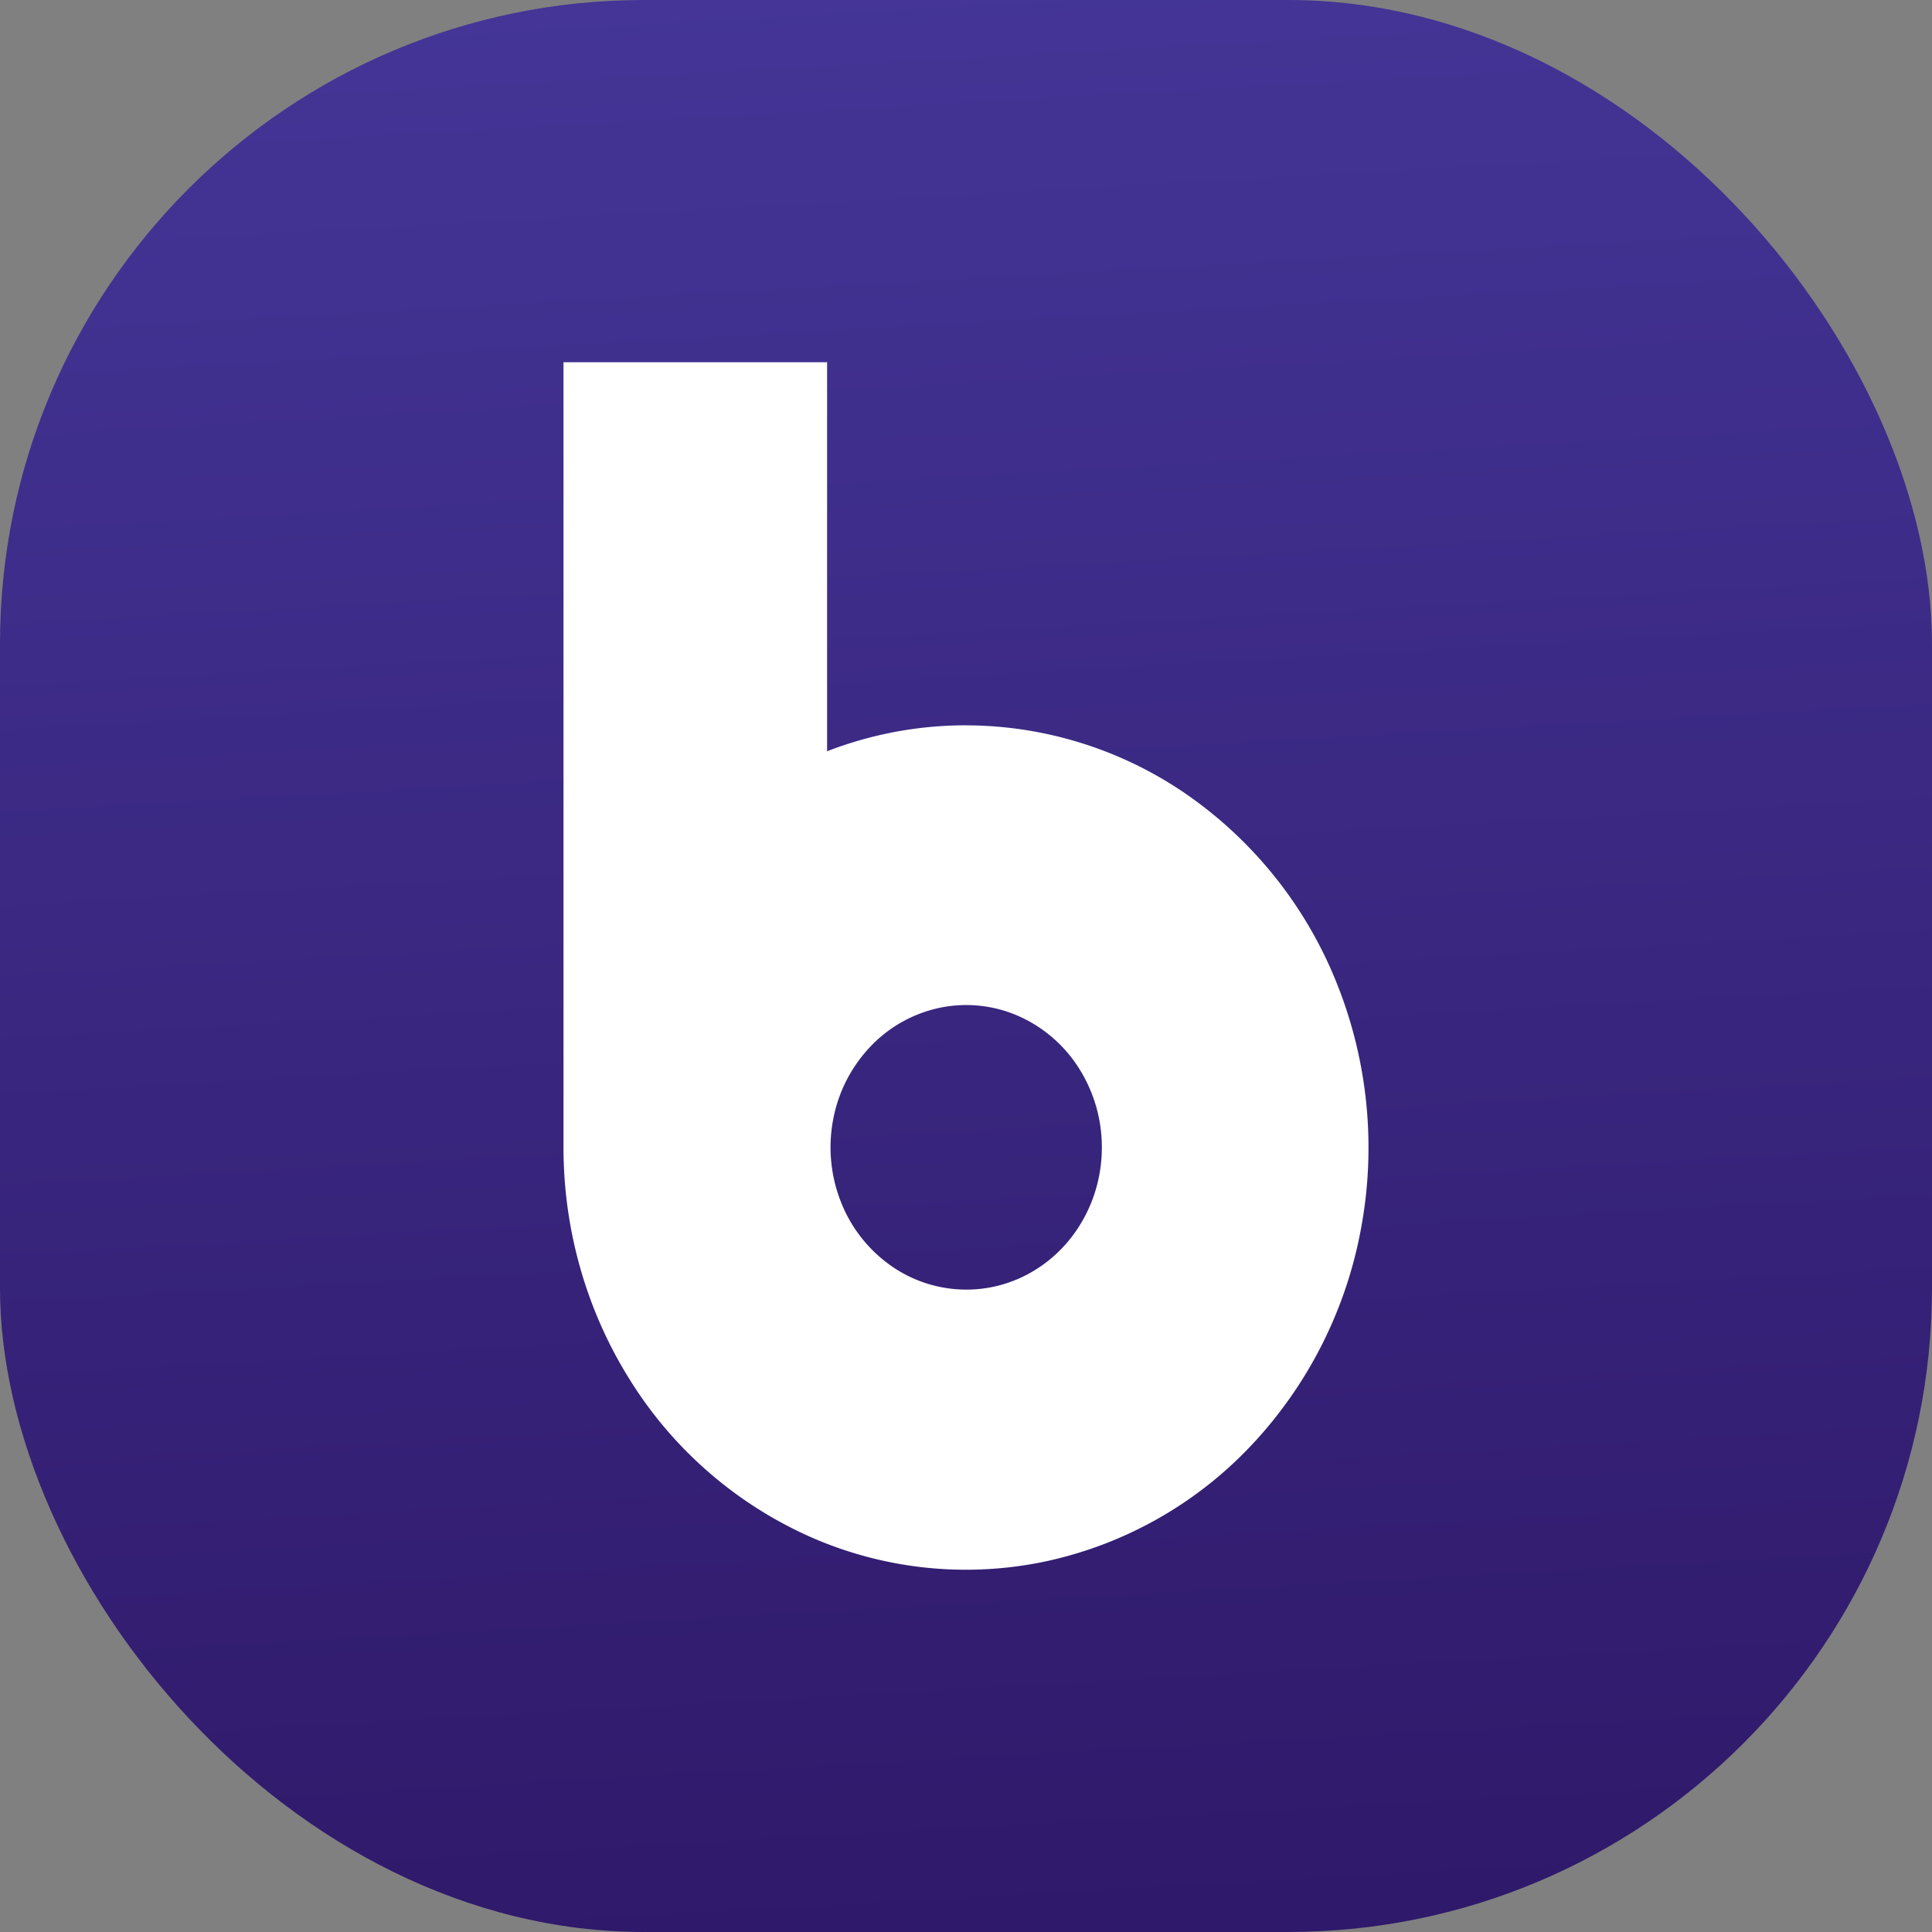
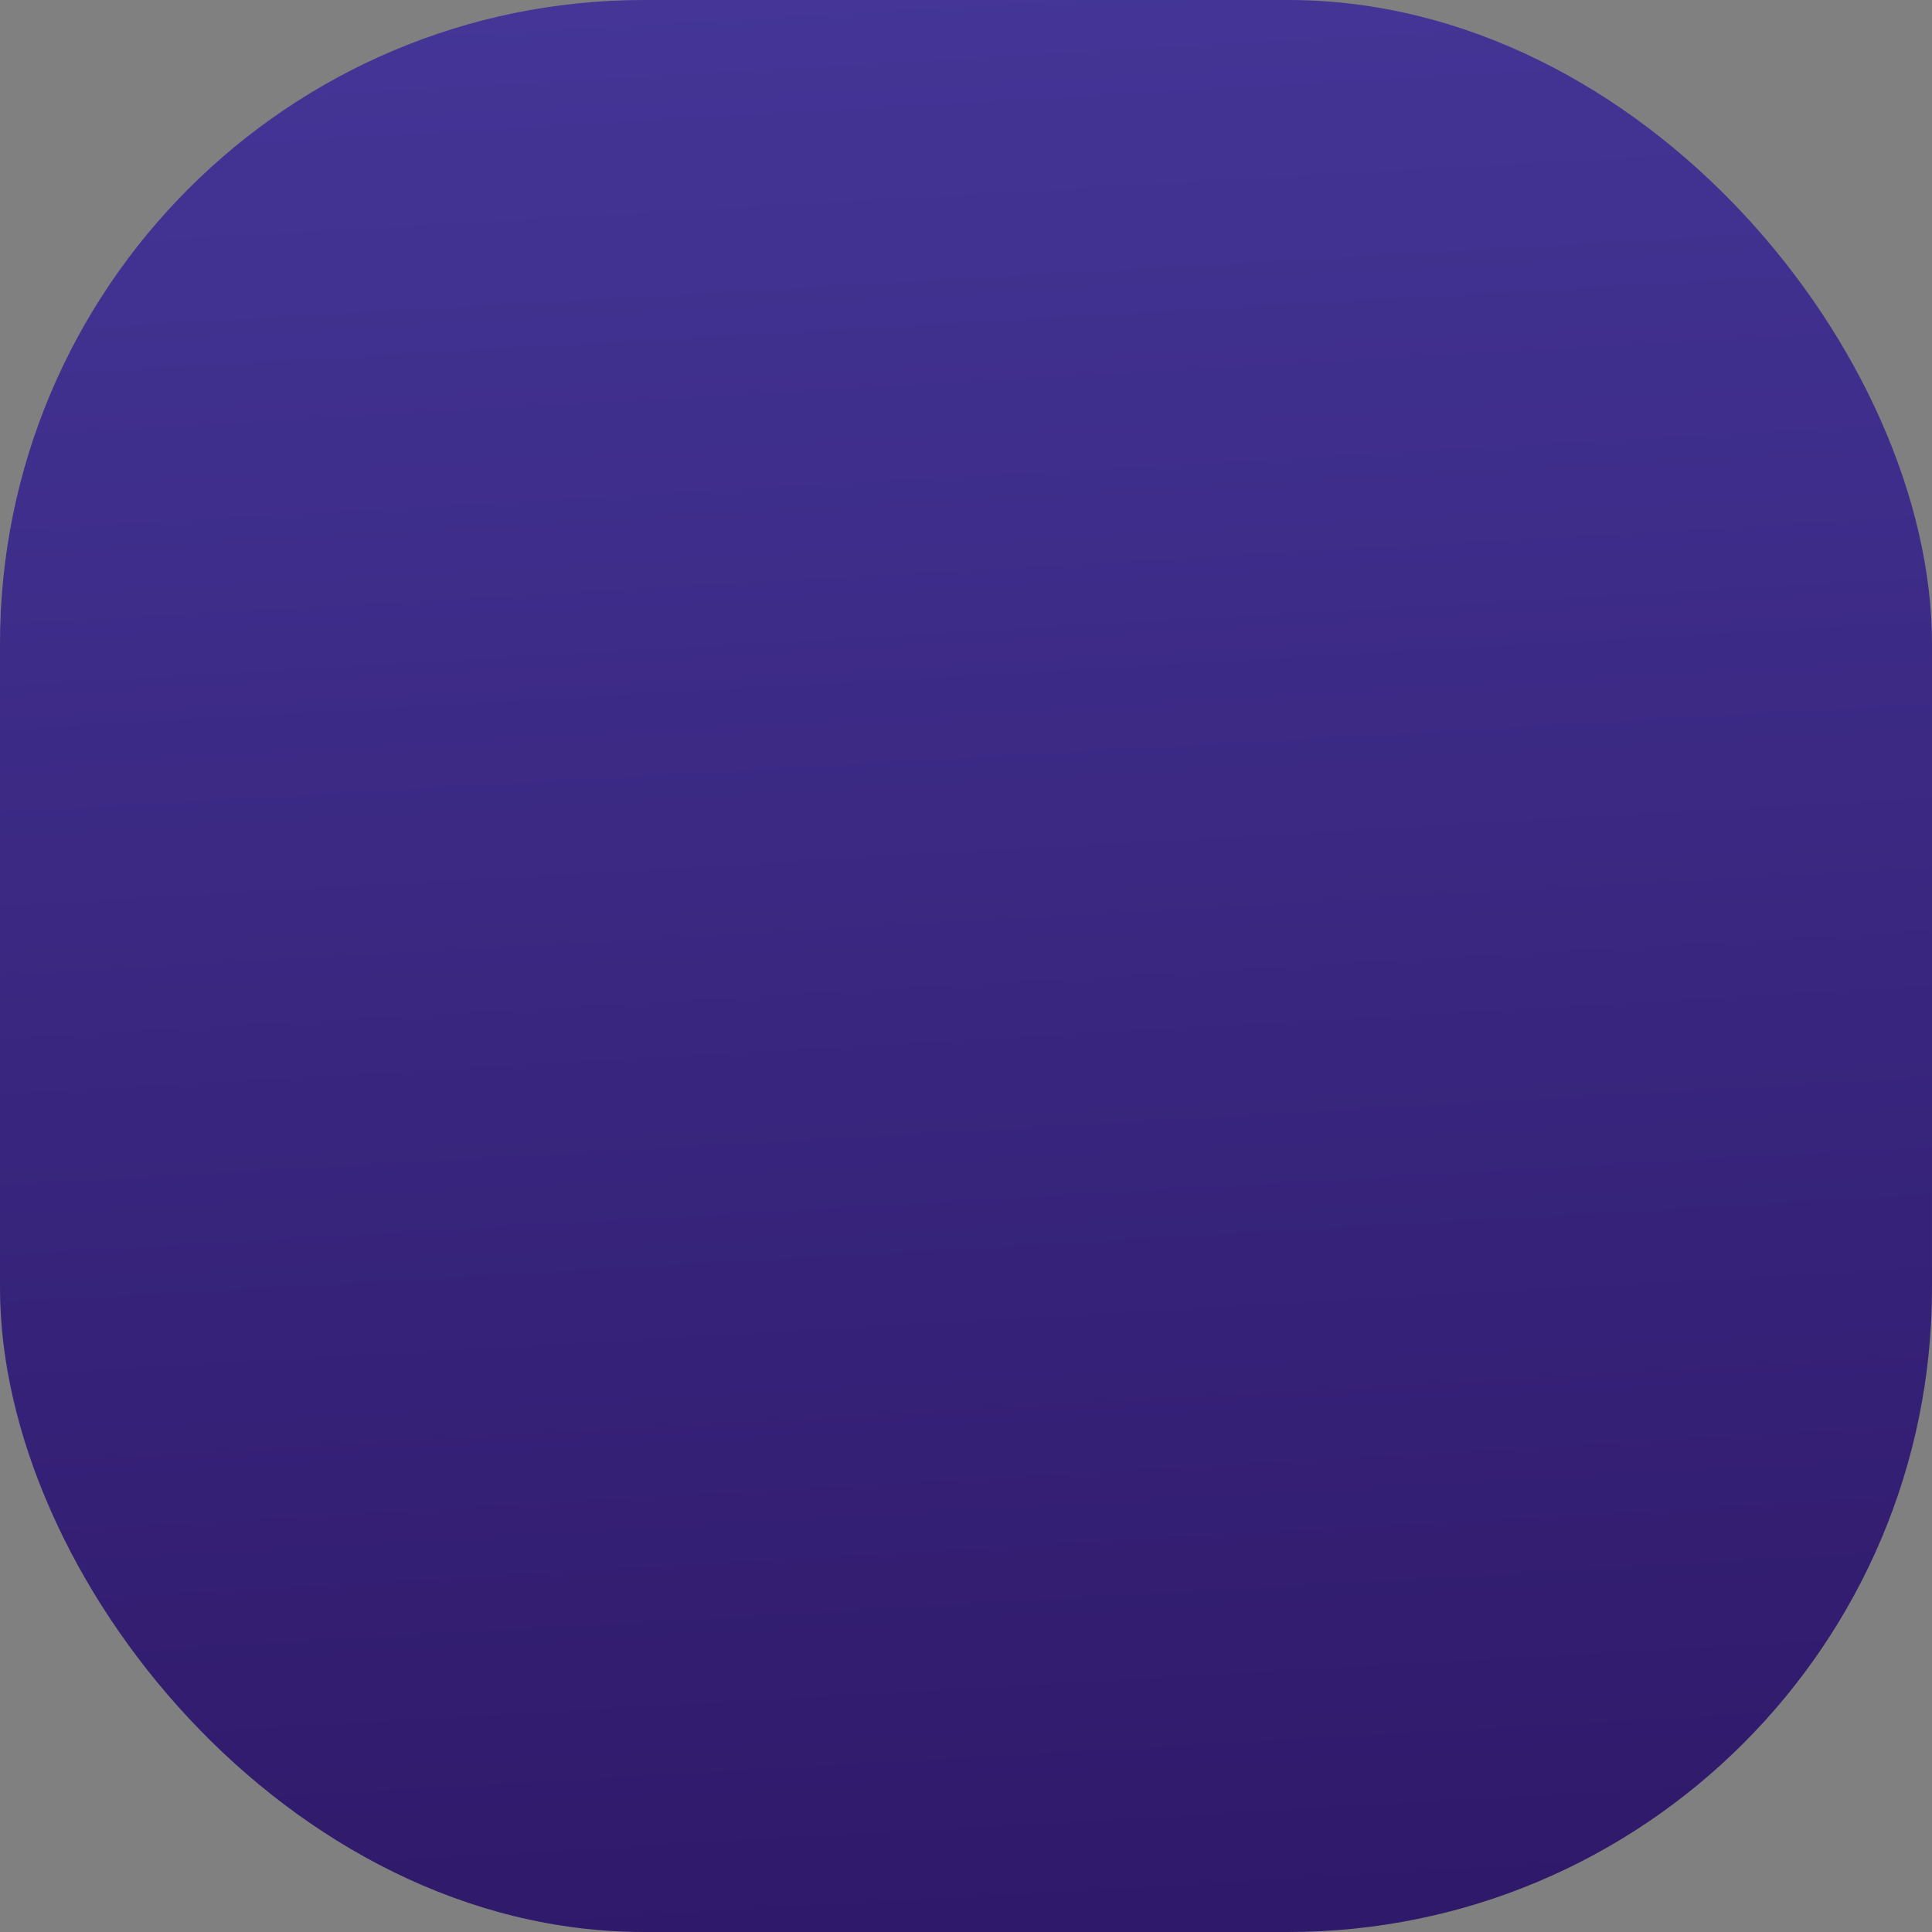
<svg xmlns="http://www.w3.org/2000/svg" width="48" height="48" fill="none">
  <rect width="100%" height="100%" fill="#808080" stroke="none" />
  <rect width="48" height="48" fill="url(#a)" rx="16" />
-   <path fill="#fff" d="M24.003 18.02a9.538 9.538 0 0 0-3.454.645V9H14v19.51c0 2.075.587 4.103 1.685 5.828a10.12 10.12 0 0 0 4.489 3.864 9.567 9.567 0 0 0 5.778.596 9.865 9.865 0 0 0 5.12-2.871 10.659 10.659 0 0 0 2.736-5.372 10.969 10.969 0 0 0-.57-6.06 10.398 10.398 0 0 0-3.684-4.708 9.672 9.672 0 0 0-5.556-1.766h.005Zm0 14.02a3.26 3.26 0 0 1-1.873-.597 3.505 3.505 0 0 1-1.24-1.588 3.698 3.698 0 0 1-.19-2.043 3.59 3.59 0 0 1 .925-1.81 3.324 3.324 0 0 1 1.727-.965 3.224 3.224 0 0 1 1.947.204 3.411 3.411 0 0 1 1.51 1.304 3.66 3.66 0 0 1 .566 1.965c0 .464-.087.924-.257 1.353-.17.429-.418.818-.731 1.146a3.359 3.359 0 0 1-1.094.765c-.41.177-.848.267-1.29.266Z" />
  <defs>
    <linearGradient id="a" x1="21" x2="24" y1="-5.5" y2="48" gradientUnits="userSpaceOnUse">
      <stop stop-color="#46389B" />
      <stop offset="1" stop-color="#2F196A" />
    </linearGradient>
  </defs>
</svg>